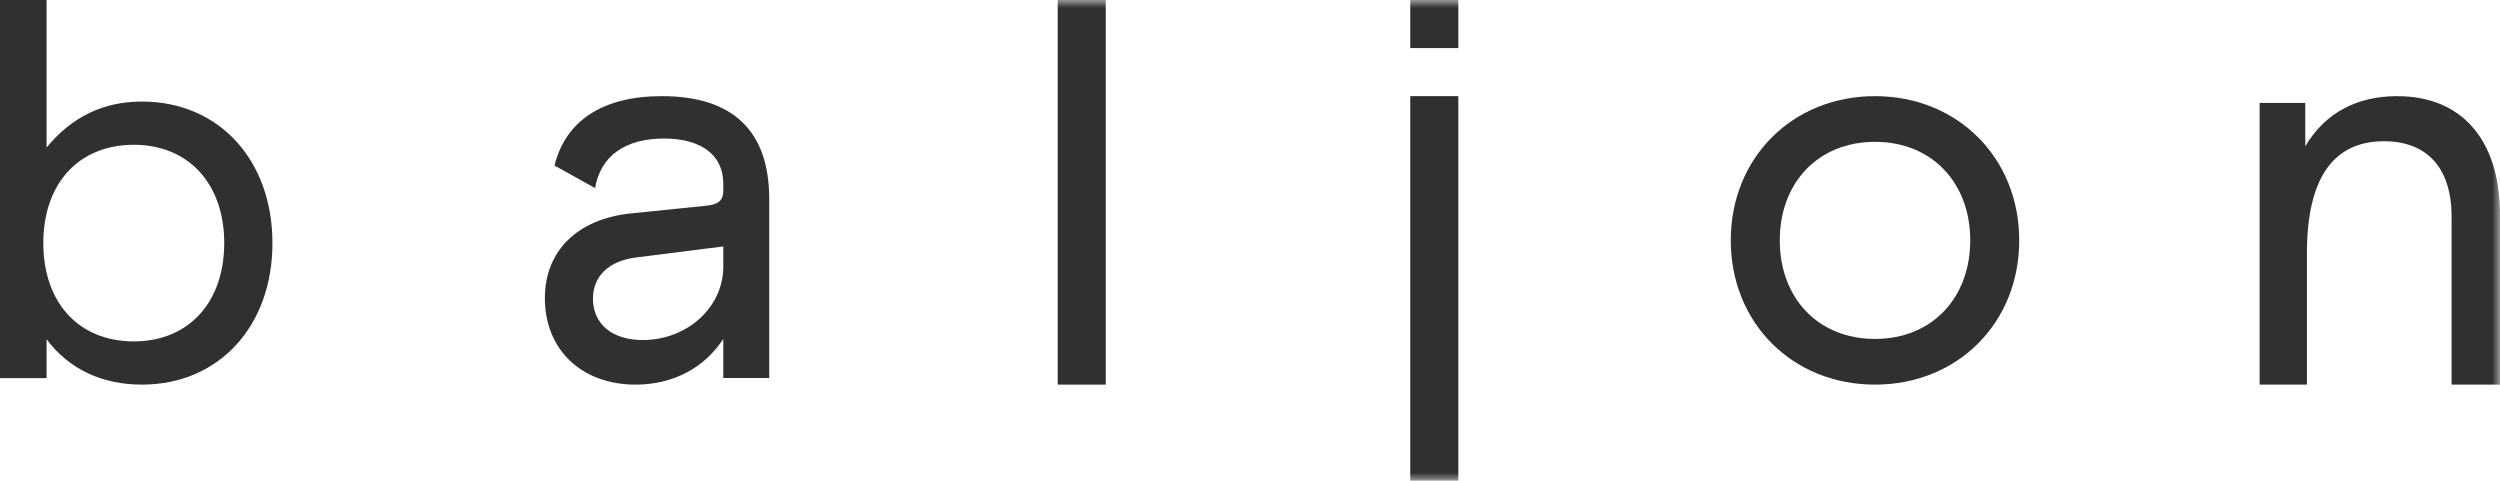
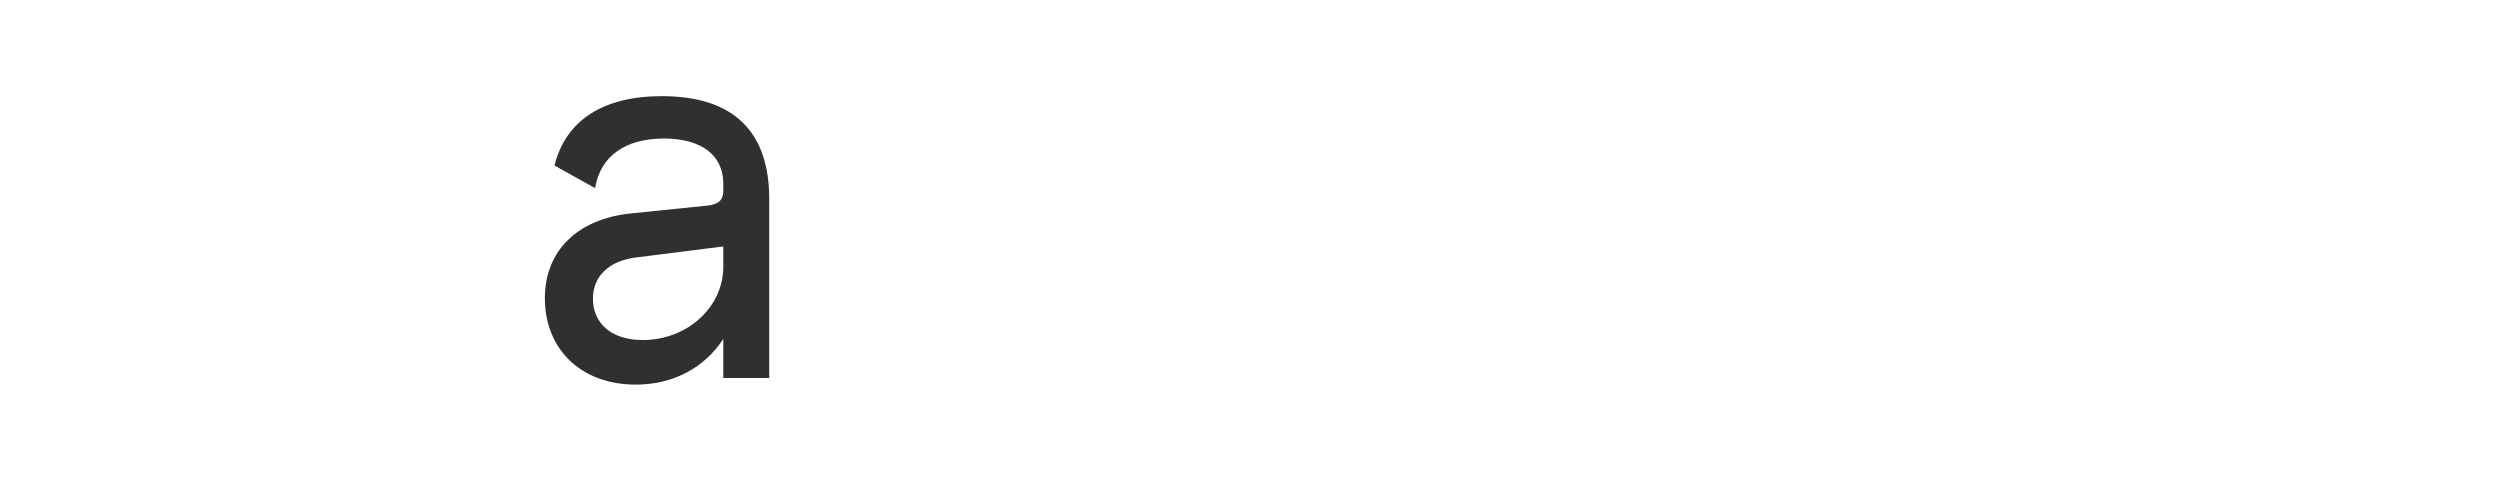
<svg xmlns="http://www.w3.org/2000/svg" xmlns:xlink="http://www.w3.org/1999/xlink" width="156px" height="30px" viewBox="0 0 156 30" version="1.1">
  <title>Group 11 Copy</title>
  <desc>Created with Sketch.</desc>
  <defs>
-     <polygon id="path-1" points="0 30 156 30 156 0 0 0" />
-   </defs>
+     </defs>
  <g id="Symbols" stroke="none" stroke-width="1" fill="none" fill-rule="evenodd">
    <g id="Menu-Mobile" transform="translate(-110, -25)">
      <g id="Group-5">
        <g id="Group-11-Copy" transform="translate(110, 25)">
-           <path d="M8.348,9.034 C4.934,9.034 2.704,11.427 2.704,15.169 C2.704,18.91 4.934,21.303 8.348,21.303 C11.761,21.303 13.992,18.877 13.992,15.169 C13.992,11.461 11.761,9.034 8.348,9.034 L8.348,9.034 Z M2.906,9.202 C4.495,7.281 6.455,6.337 8.855,6.337 C13.654,6.337 17,9.977 17,15.169 C17,20.36 13.654,24 8.855,24 C6.354,24 4.292,23.023 2.906,21.169 L2.906,23.596 L0,23.596 L0,0 L2.906,0 L2.906,9.202 Z" id="Fill-1" fill="#322F31" />
          <path d="M39.7,16.065 C38,16.271 37,17.233 37,18.641 C37,20.187 38.167,21.218 40.1,21.218 C42.9,21.218 45.133,19.157 45.133,16.649 L45.133,15.378 L39.7,16.065 Z M41.3,6 C45.733,6 48,8.164 48,12.424 L48,23.588 L45.133,23.588 L45.133,21.149 C43.967,22.935 42.033,24 39.667,24 C36.266,24 34,21.802 34,18.607 C34,15.653 36.033,13.66 39.367,13.317 L44.066,12.836 C44.833,12.767 45.133,12.492 45.133,11.908 L45.133,11.462 C45.133,9.676 43.766,8.645 41.433,8.645 C39,8.645 37.467,9.744 37.133,11.737 L34.6,10.328 C35.3,7.511 37.633,6 41.3,6 L41.3,6 Z" id="Fill-3" fill="#322F31" />
          <mask id="mask-2" fill="white">
            <use xlink:href="#path-1" />
          </mask>
          <g id="Clip-6" />
-           <polygon id="Fill-5" fill="#322F31" mask="url(#mask-2)" points="66 24 69 24 69 0 66 0" />
          <polygon id="Fill-7" fill="#322F31" mask="url(#mask-2)" points="88 30 91 30 91 6 88 6" />
-           <path d="M117,8.851 C113.428,8.851 111.057,11.428 111.057,15 C111.057,18.573 113.428,21.149 117,21.149 C120.572,21.149 122.943,18.573 122.943,15 C122.943,11.428 120.572,8.851 117,8.851 M117,6 C122.153,6 126,9.847 126,15 C126,20.153 122.153,24 117,24 C111.847,24 108,20.153 108,15 C108,9.847 111.847,6 117,6" id="Fill-8" fill="#322F31" mask="url(#mask-2)" />
          <path d="M141,6.422 L143.849,6.422 L143.849,9.129 C145.119,6.984 147.144,6 149.581,6 C153.632,6 156,8.742 156,13.418 L156,24 L152.979,24 L152.979,13.524 C152.979,10.5 151.469,8.813 148.757,8.813 C145.565,8.813 143.952,11.168 143.952,15.809 L143.952,24 L141,24 L141,6.422 Z" id="Fill-9" fill="#322F31" mask="url(#mask-2)" />
          <polygon id="Fill-10" fill="#322F31" mask="url(#mask-2)" points="88 3 91 3 91 0 88 0" />
        </g>
      </g>
    </g>
  </g>
</svg>